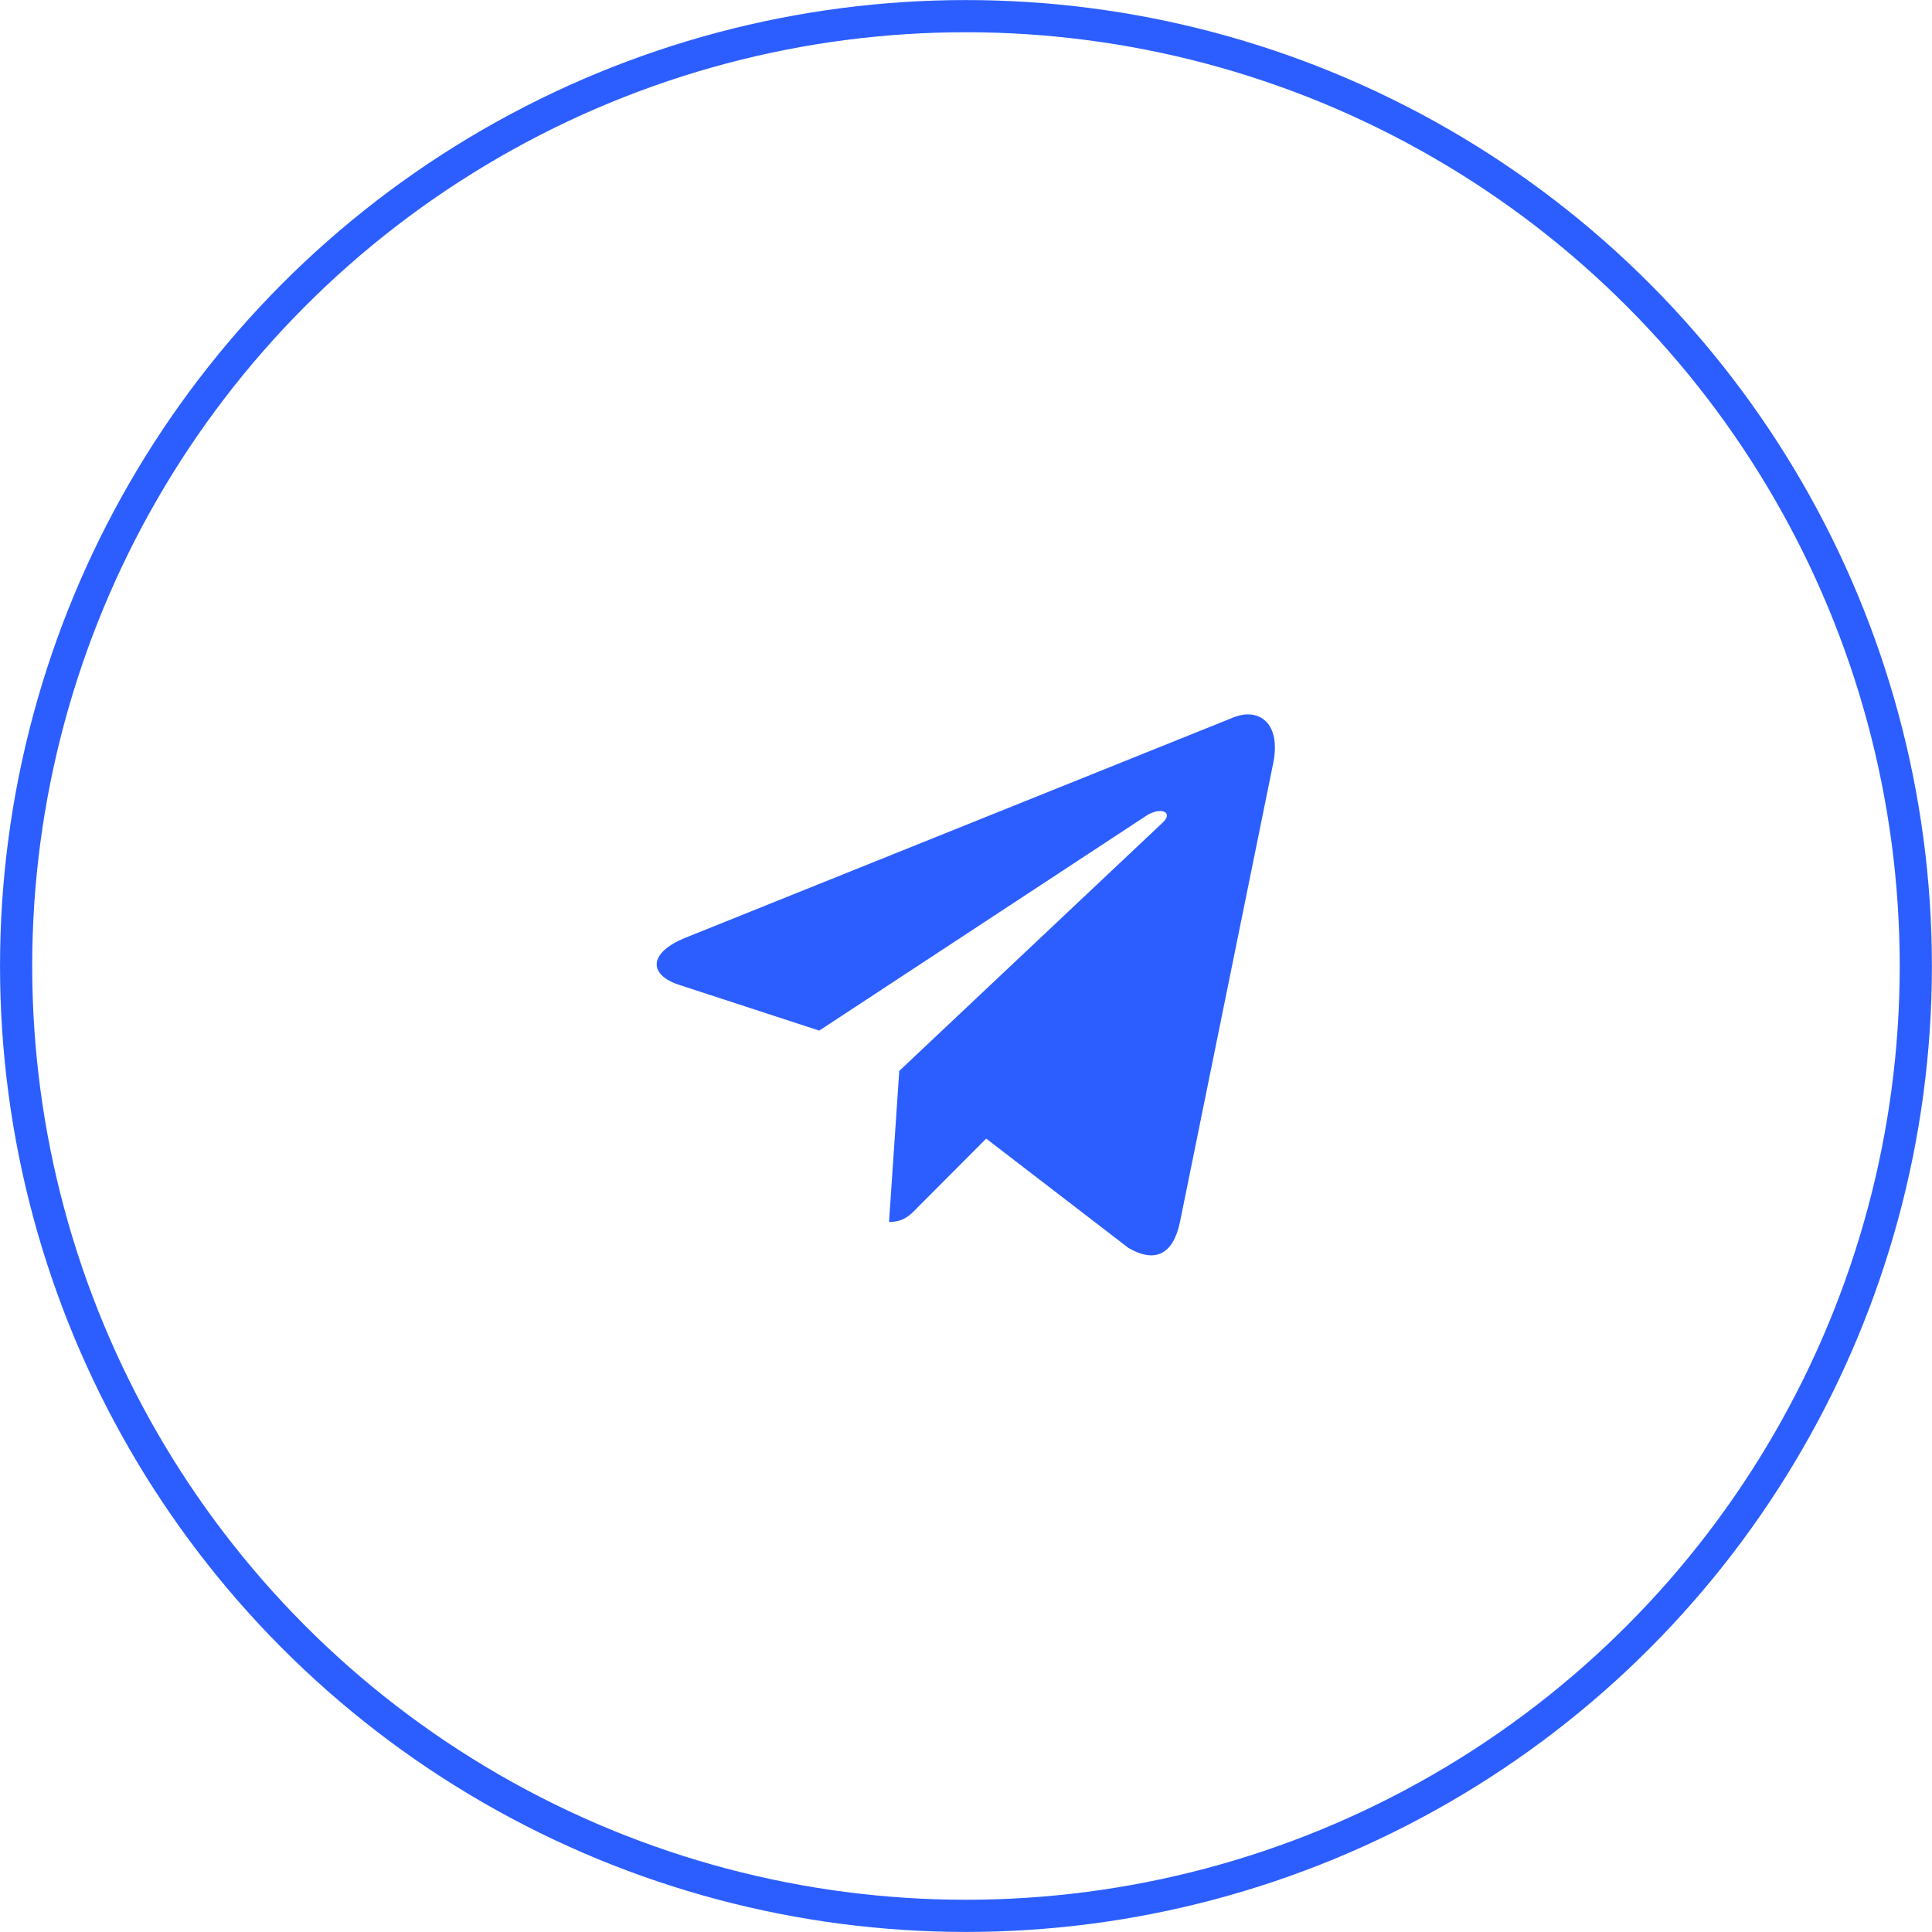
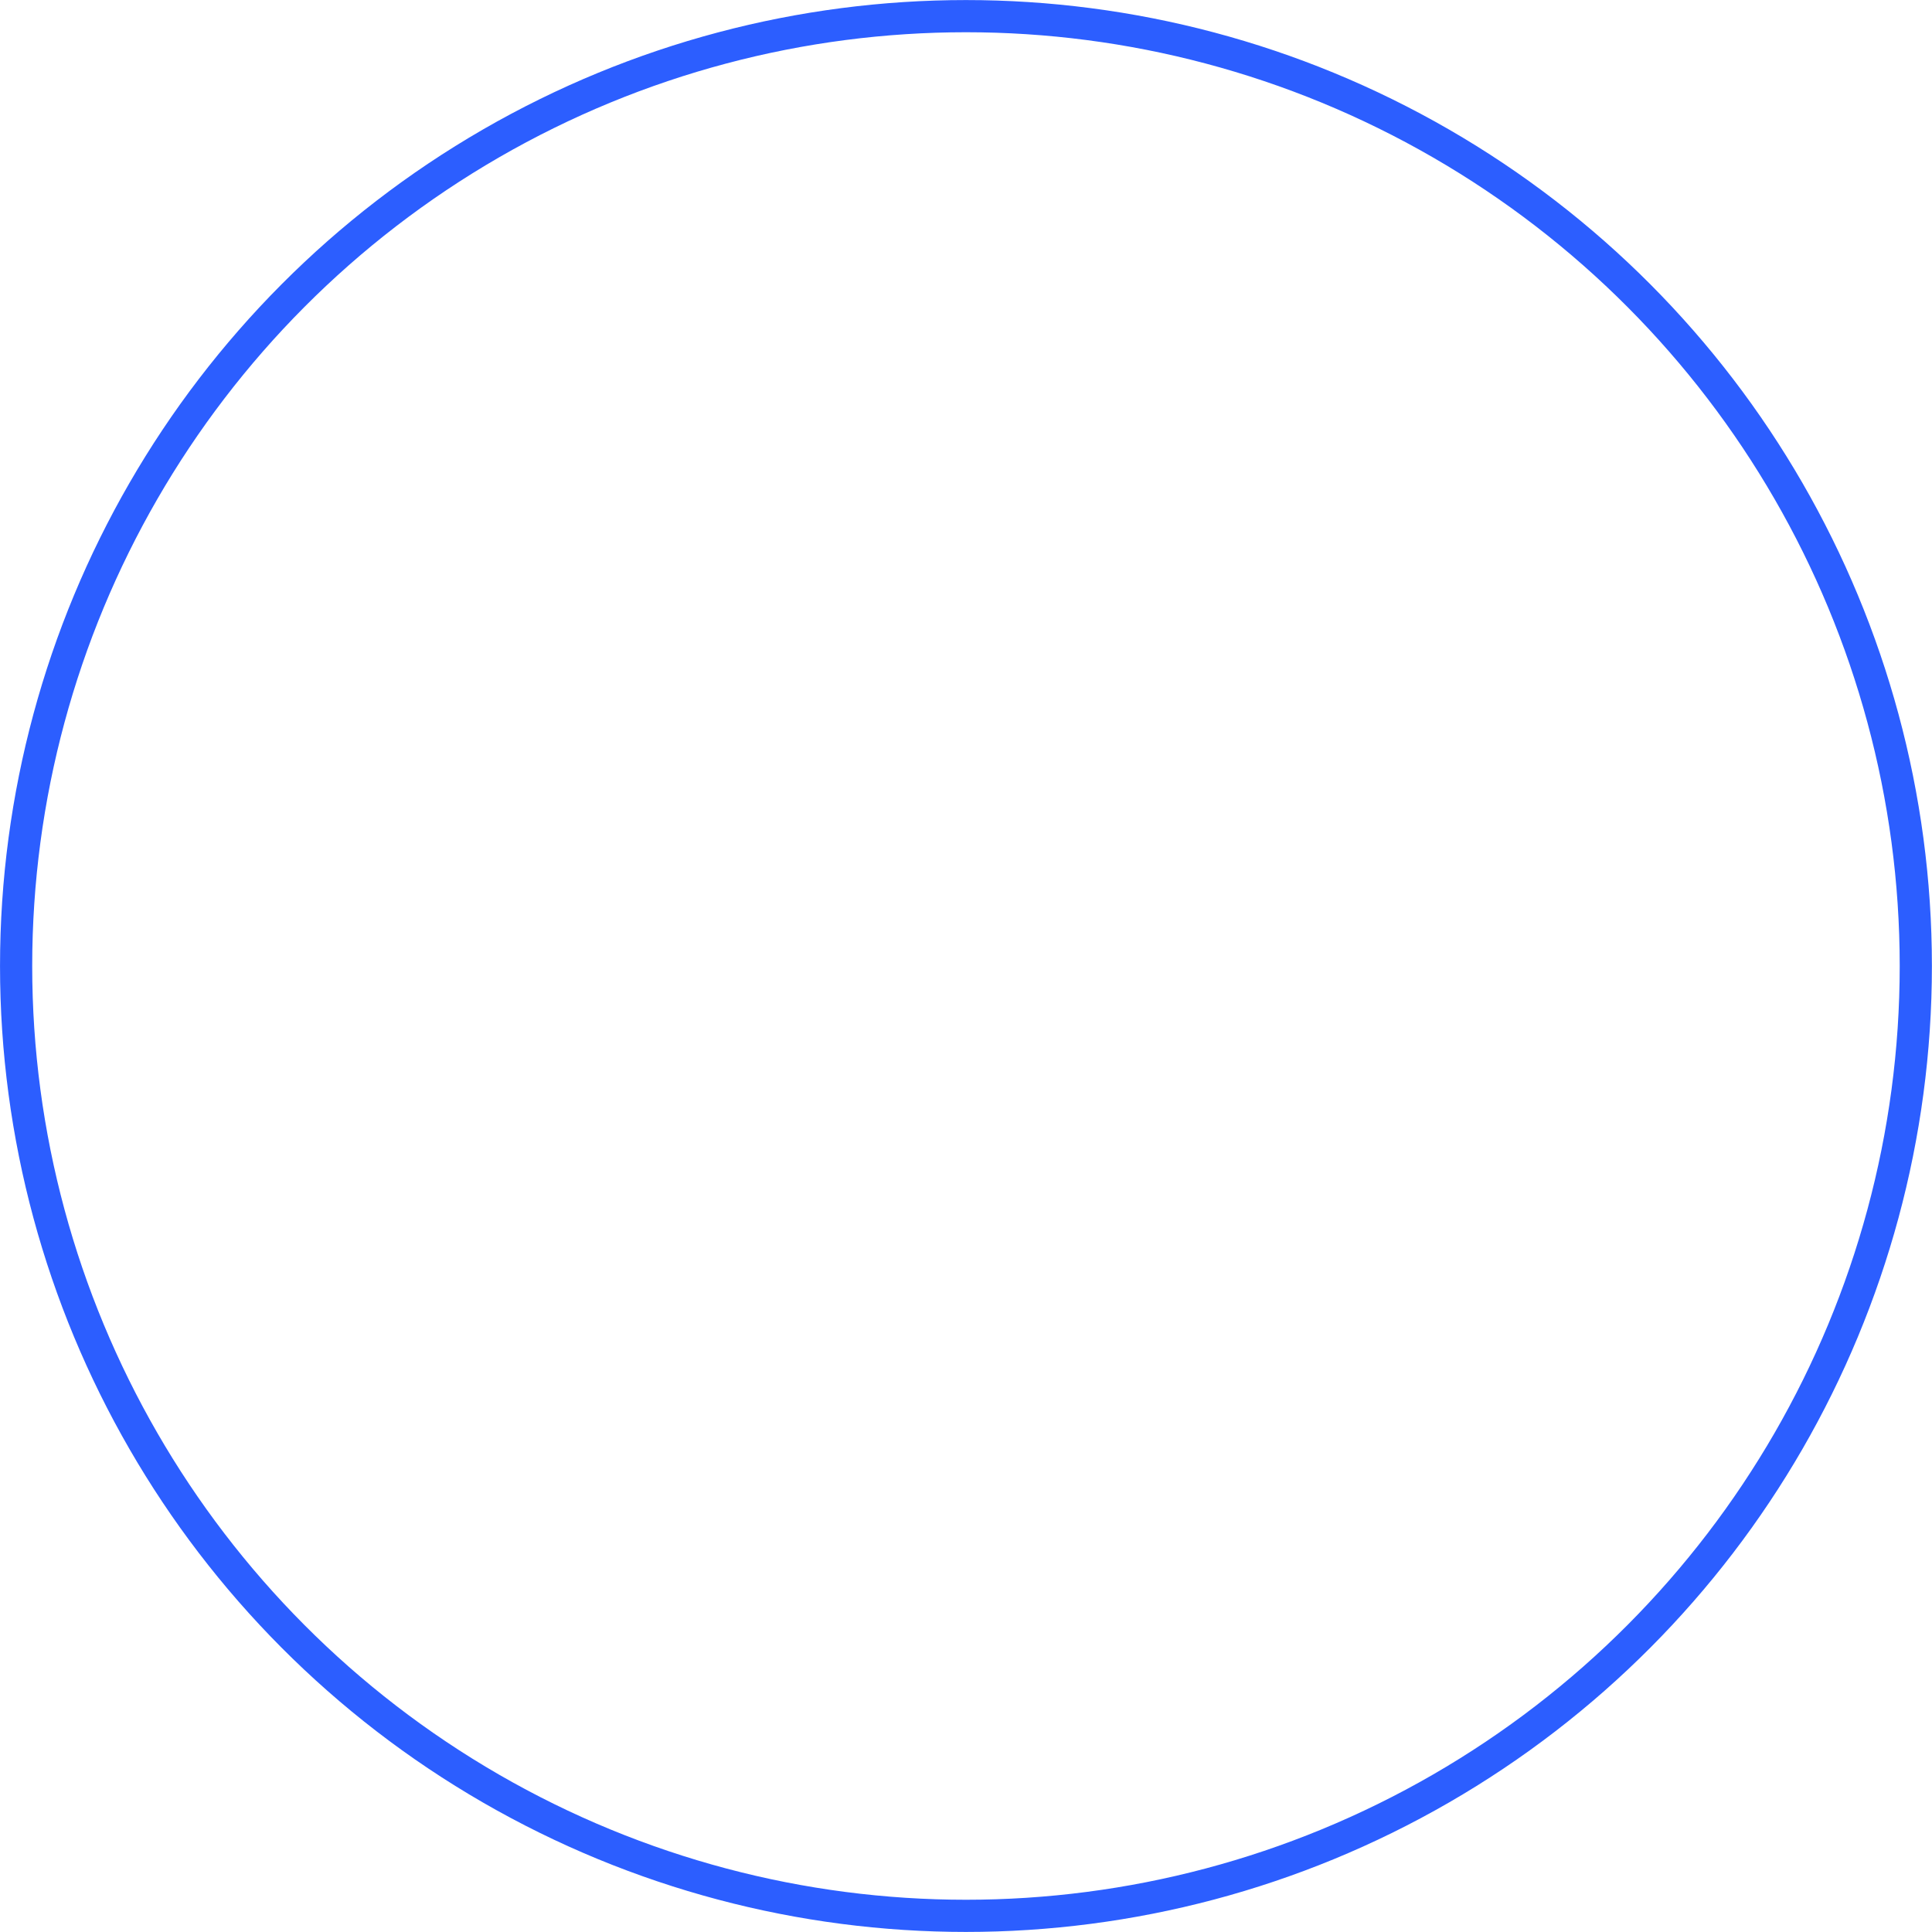
<svg xmlns="http://www.w3.org/2000/svg" width="50" height="50" viewBox="0 0 50 50" fill="none">
  <circle cx="24.999" cy="25" r="24.582" stroke="#2C5EFF" stroke-width="0.833" />
-   <path d="M23.273 27.715L23.008 31.624C23.387 31.624 23.551 31.453 23.748 31.248L25.523 29.467L29.202 32.295C29.876 32.69 30.352 32.482 30.534 31.643L32.948 19.764L32.949 19.763C33.163 18.716 32.588 18.306 31.931 18.563L17.738 24.269C16.769 24.663 16.784 25.23 17.573 25.487L21.202 26.672L29.63 21.135C30.027 20.859 30.387 21.012 30.091 21.288L23.273 27.715Z" fill="#2C5EFF" />
</svg>